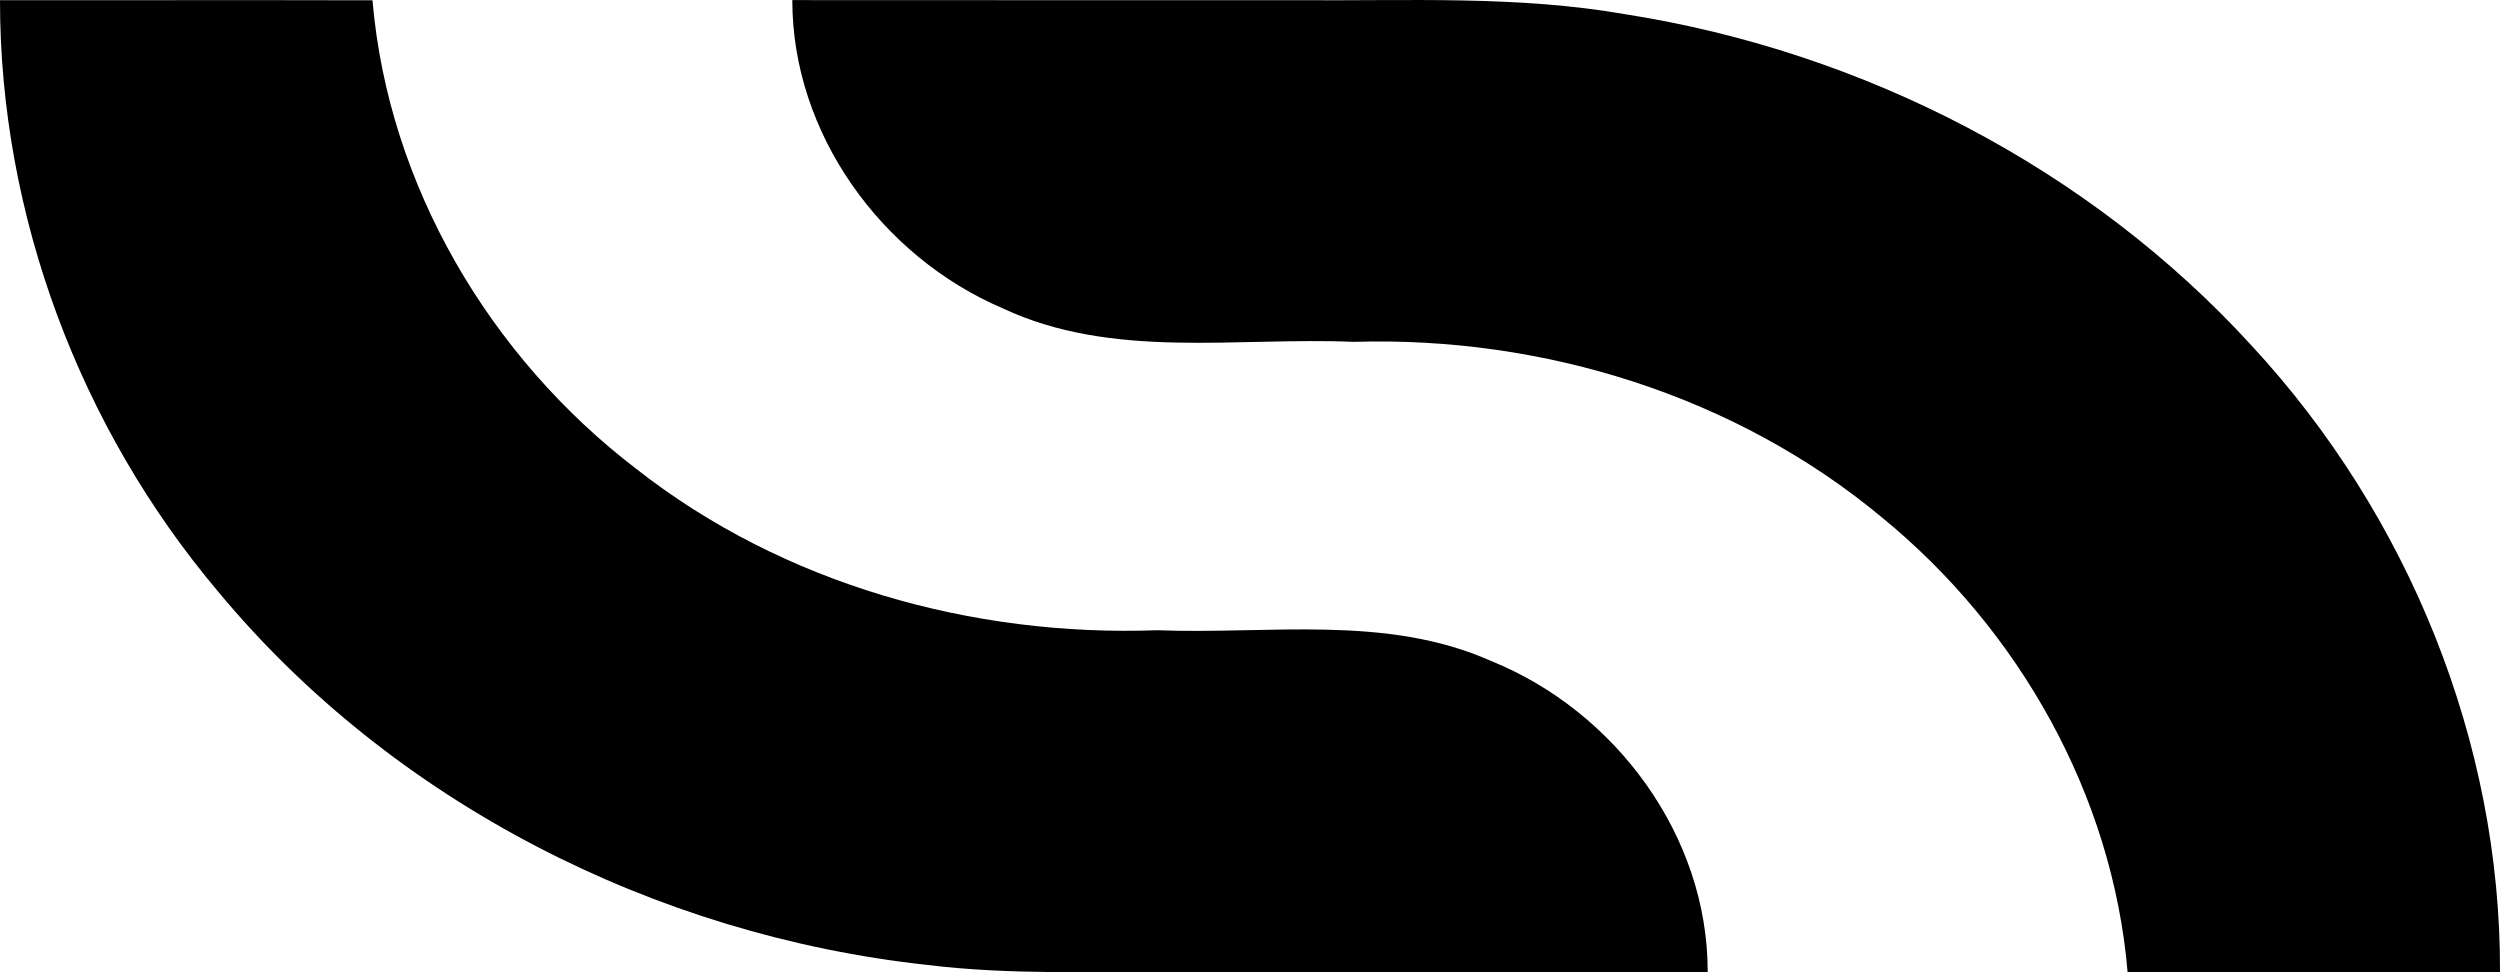
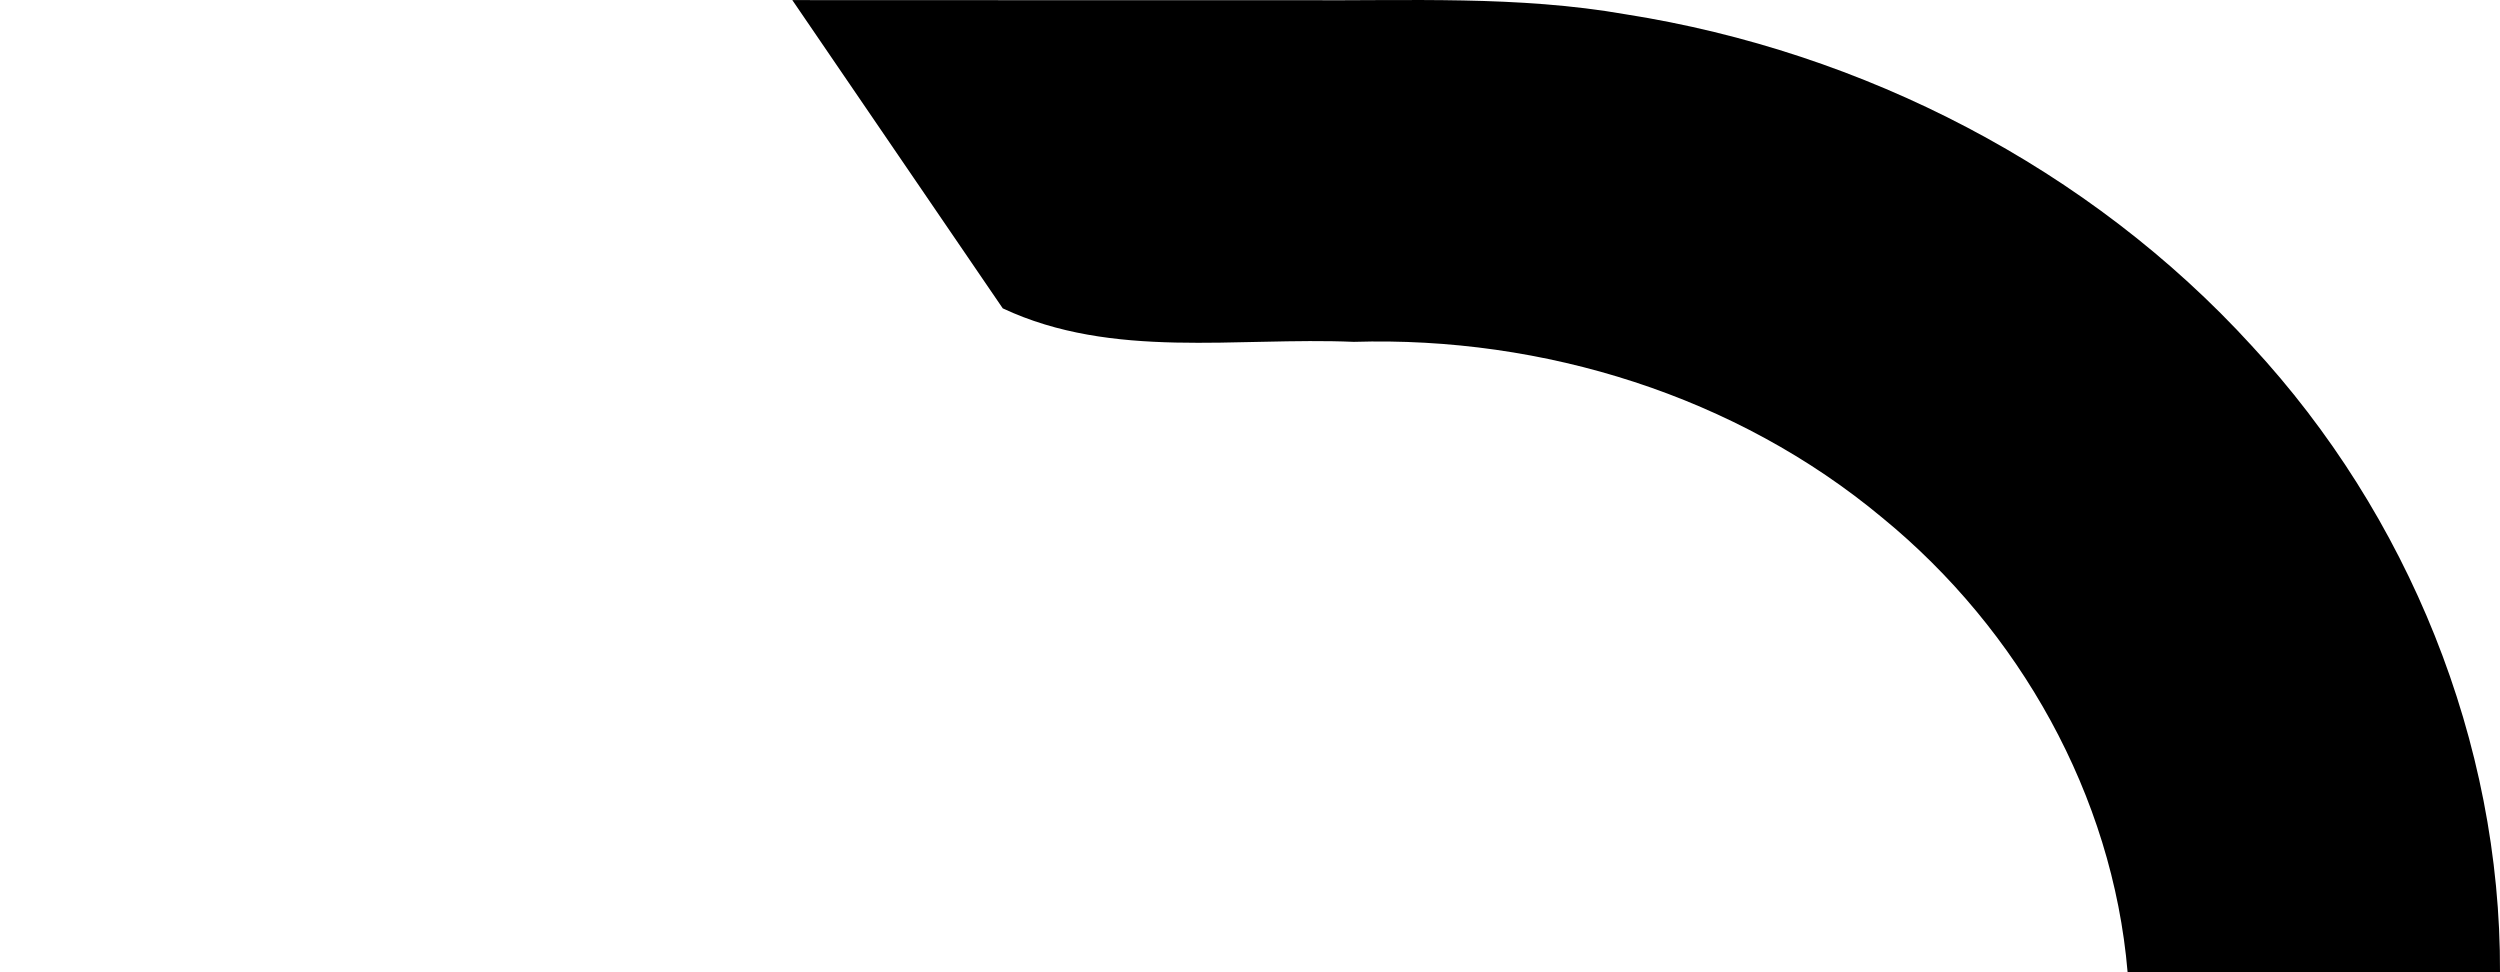
<svg xmlns="http://www.w3.org/2000/svg" width="108" height="42" viewBox="0 0 108 42" fill="none">
-   <path d="M4.81763e-06 0.009C5.363 0.013 10.725 -0.001 16.092 0.013C16.77 7.994 21.158 15.421 27.491 20.259C33.823 25.225 41.992 27.517 49.991 27.226C54.803 27.414 59.873 26.531 64.417 28.555C69.798 30.73 73.79 36.132 73.772 41.999C66.168 41.985 58.569 41.999 50.965 41.995C47.326 41.962 43.677 42.131 40.057 41.685C28.305 40.407 16.987 34.676 9.421 25.554C3.442 18.47 -0.005 9.286 4.81763e-06 0.009Z" fill="black" />
-   <path d="M34.228 0.004C41.53 0.013 48.838 0.004 56.14 0.009C60.843 0.042 65.58 -0.198 70.236 0.619C80.504 2.235 90.269 7.257 97.284 14.947C104.031 22.237 108.038 32.041 108 41.995C102.637 41.995 97.275 41.995 91.912 41.995C91.267 34.361 87.228 27.207 81.324 22.373C75.005 17.103 66.672 14.519 58.484 14.768C53.428 14.552 48.07 15.548 43.319 13.321C38.079 11.081 34.223 5.768 34.228 0.004Z" fill="black" />
+   <path d="M34.228 0.004C41.53 0.013 48.838 0.004 56.14 0.009C60.843 0.042 65.58 -0.198 70.236 0.619C80.504 2.235 90.269 7.257 97.284 14.947C104.031 22.237 108.038 32.041 108 41.995C102.637 41.995 97.275 41.995 91.912 41.995C91.267 34.361 87.228 27.207 81.324 22.373C75.005 17.103 66.672 14.519 58.484 14.768C53.428 14.552 48.07 15.548 43.319 13.321Z" fill="black" />
</svg>